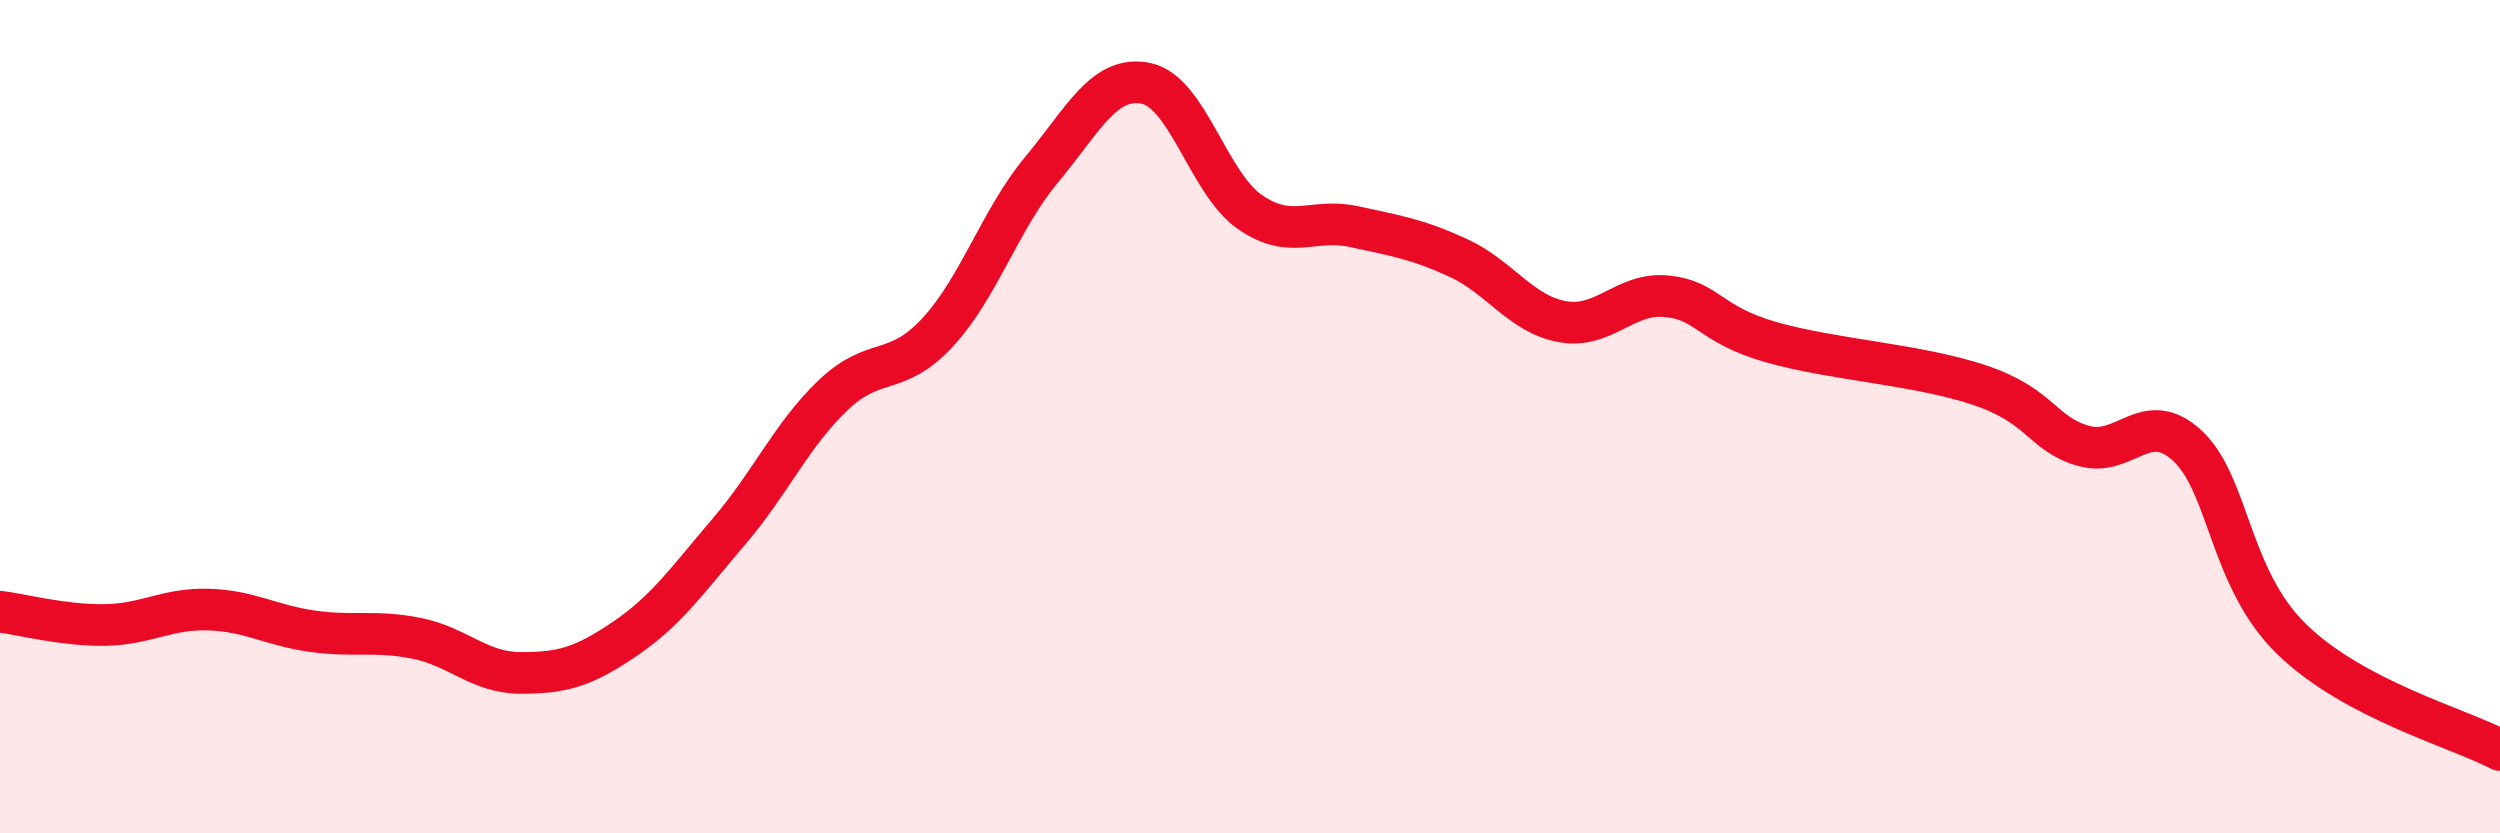
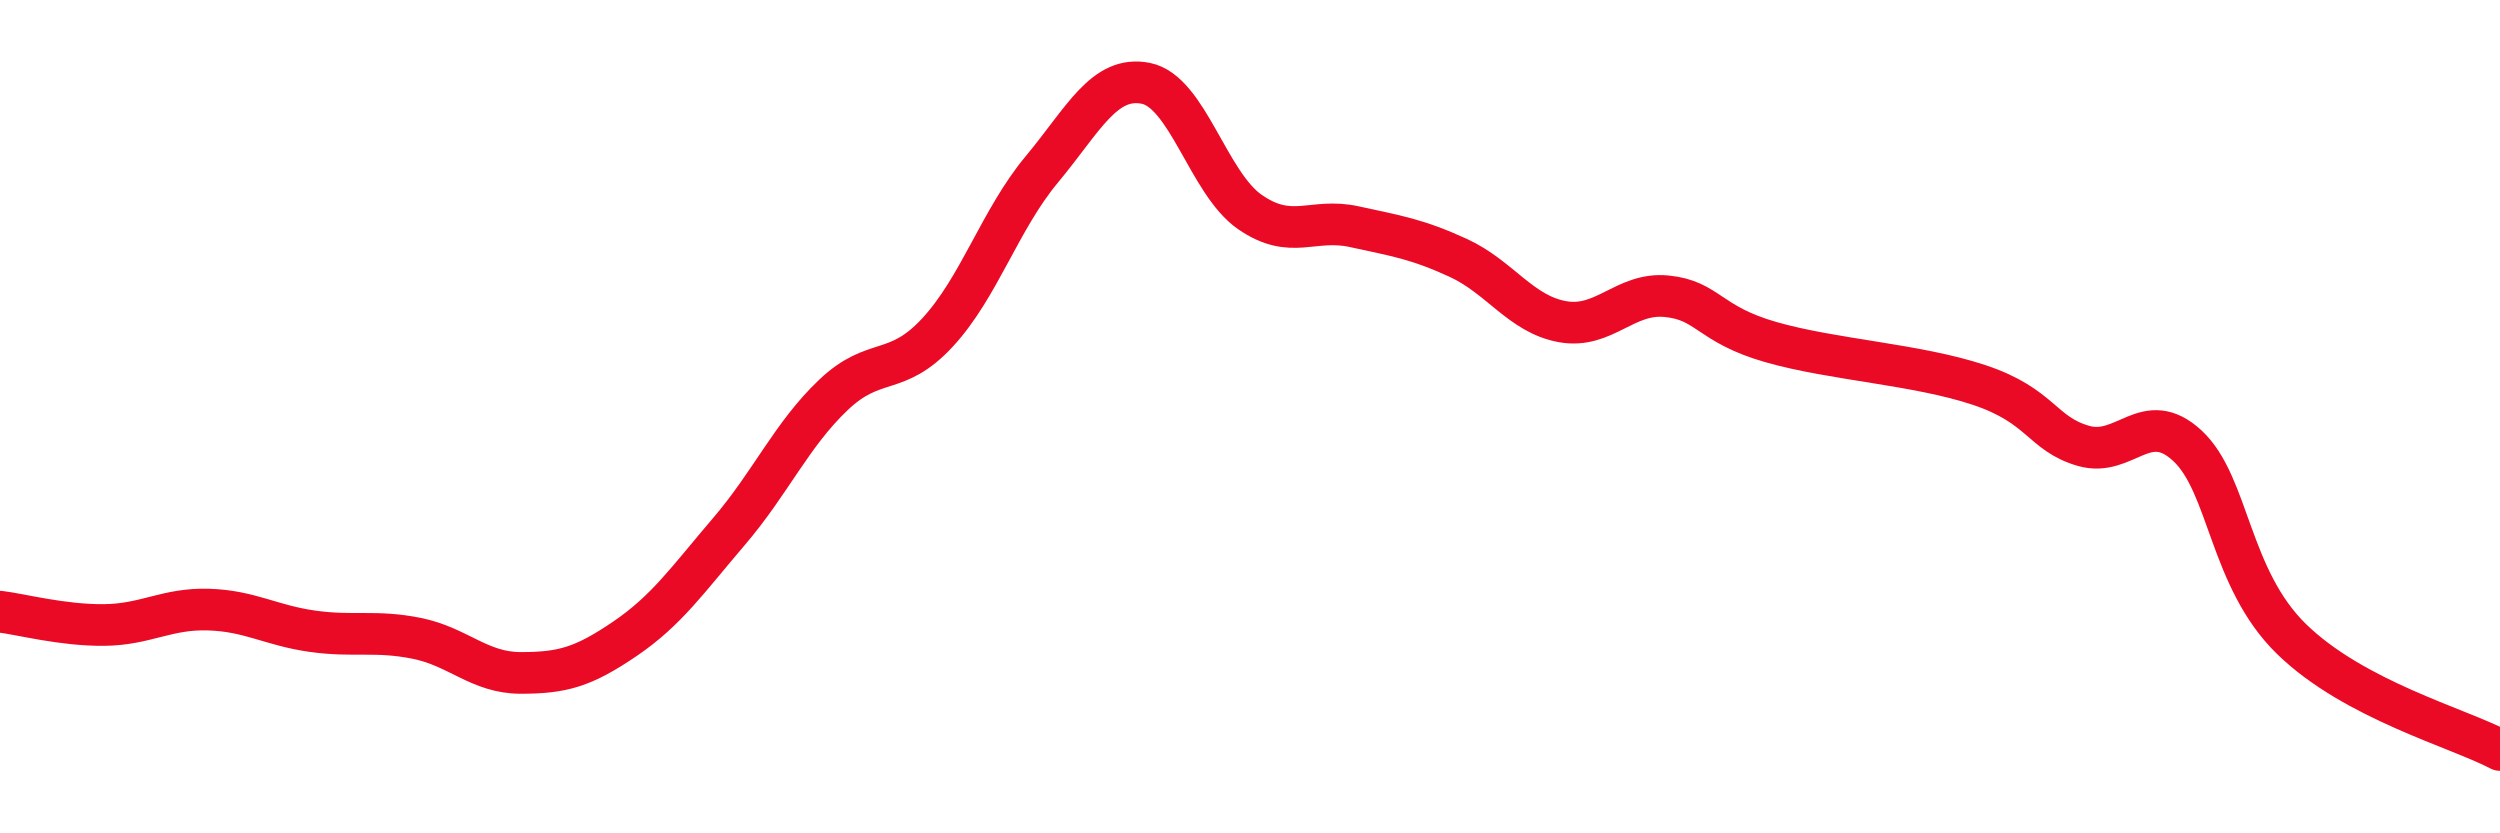
<svg xmlns="http://www.w3.org/2000/svg" width="60" height="20" viewBox="0 0 60 20">
-   <path d="M 0,14.68 C 0.5,14.74 1.5,15.01 2.5,15 C 3.5,14.99 4,14.6 5,14.63 C 6,14.66 6.5,15.01 7.5,15.15 C 8.5,15.29 9,15.12 10,15.32 C 11,15.52 11.5,16.15 12.5,16.15 C 13.5,16.15 14,16.01 15,15.33 C 16,14.65 16.5,13.92 17.5,12.75 C 18.5,11.58 19,10.43 20,9.48 C 21,8.53 21.5,9.06 22.5,7.98 C 23.5,6.9 24,5.27 25,4.07 C 26,2.87 26.5,1.8 27.5,2 C 28.5,2.2 29,4.4 30,5.09 C 31,5.78 31.5,5.22 32.5,5.44 C 33.5,5.66 34,5.73 35,6.19 C 36,6.65 36.5,7.54 37.5,7.72 C 38.5,7.9 39,7.01 40,7.11 C 41,7.21 41,7.78 42.5,8.21 C 44,8.64 46,8.74 47.5,9.24 C 49,9.74 49,10.41 50,10.7 C 51,10.99 51.5,9.77 52.5,10.7 C 53.5,11.63 53.5,13.88 55,15.34 C 56.5,16.8 59,17.47 60,18L60 20L0 20Z" fill="#EB0A25" opacity="0.1" stroke-linecap="round" stroke-linejoin="round" />
  <path d="M 0,14.68 C 0.5,14.74 1.5,15.01 2.5,15 C 3.5,14.99 4,14.6 5,14.63 C 6,14.66 6.5,15.01 7.5,15.15 C 8.5,15.29 9,15.12 10,15.32 C 11,15.52 11.5,16.15 12.5,16.15 C 13.5,16.15 14,16.01 15,15.33 C 16,14.65 16.5,13.92 17.5,12.75 C 18.5,11.58 19,10.43 20,9.48 C 21,8.53 21.5,9.06 22.5,7.98 C 23.5,6.9 24,5.27 25,4.07 C 26,2.87 26.5,1.8 27.5,2 C 28.5,2.2 29,4.4 30,5.09 C 31,5.78 31.5,5.22 32.5,5.44 C 33.5,5.66 34,5.73 35,6.19 C 36,6.65 36.5,7.54 37.5,7.72 C 38.5,7.9 39,7.01 40,7.11 C 41,7.21 41,7.78 42.5,8.21 C 44,8.64 46,8.74 47.5,9.24 C 49,9.74 49,10.41 50,10.7 C 51,10.99 51.5,9.77 52.5,10.7 C 53.5,11.63 53.5,13.88 55,15.34 C 56.5,16.8 59,17.47 60,18" stroke="#EB0A25" stroke-width="1" fill="none" stroke-linecap="round" stroke-linejoin="round" />
</svg>